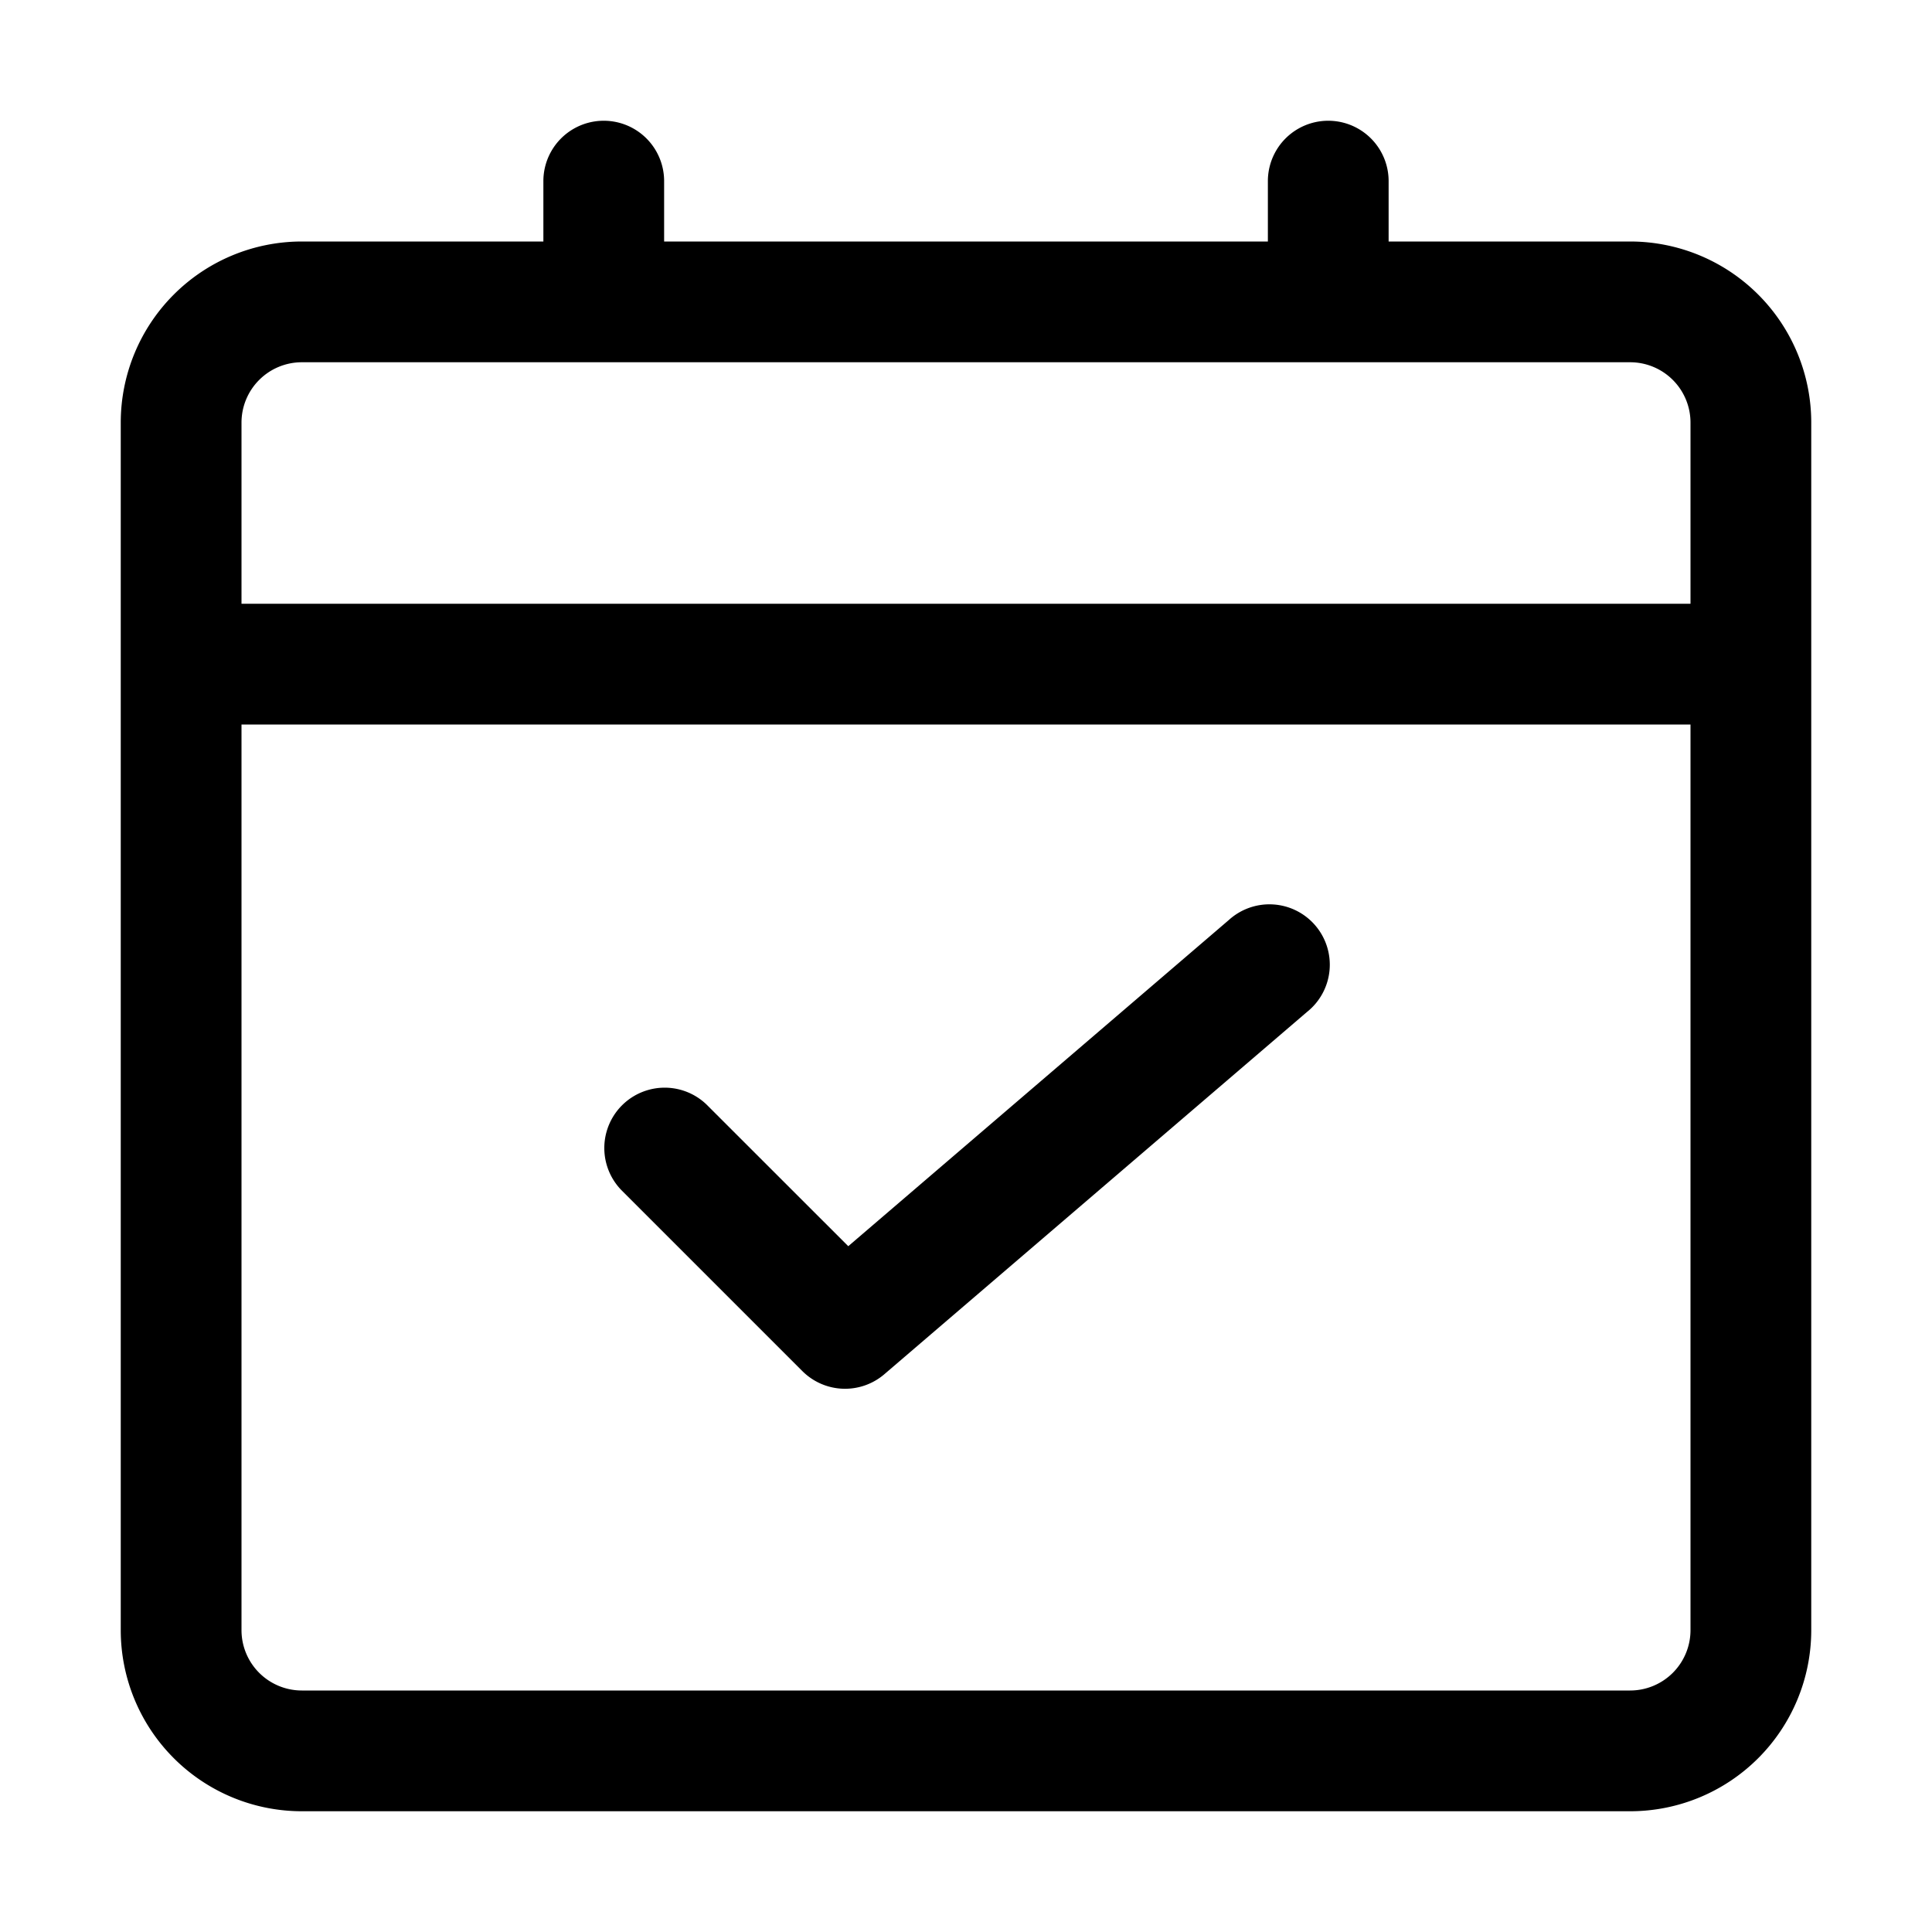
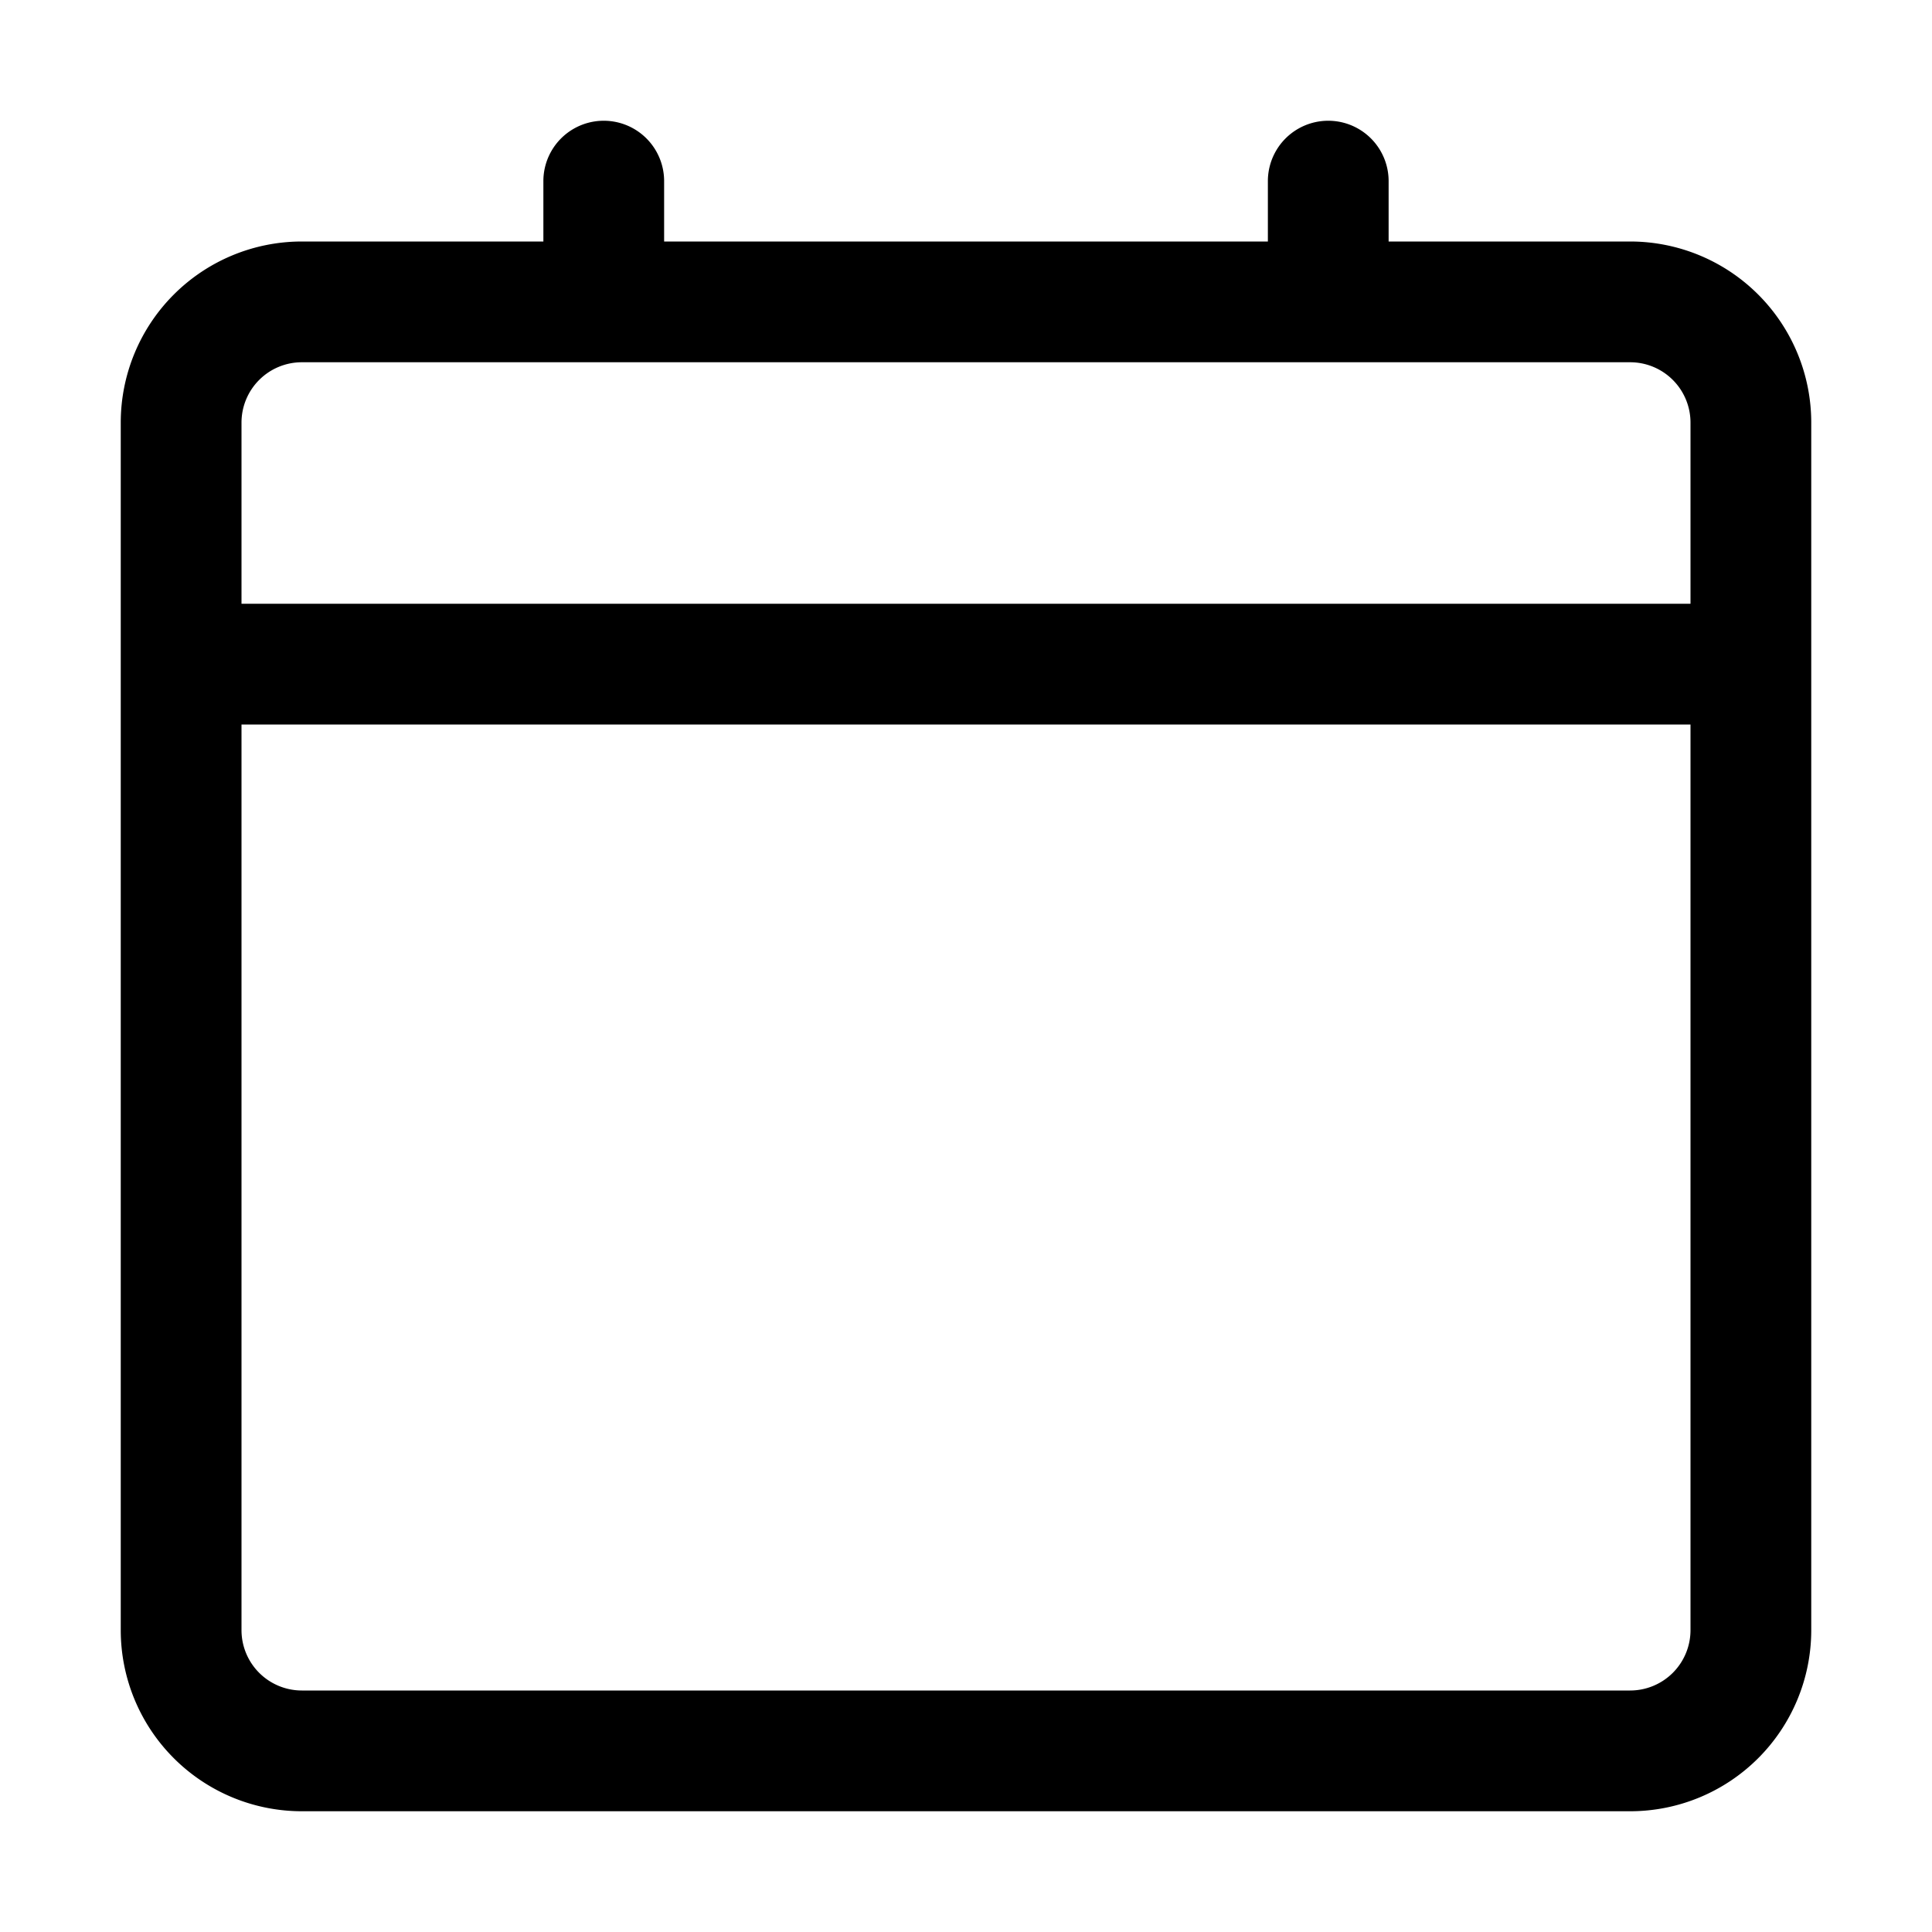
<svg xmlns="http://www.w3.org/2000/svg" height="512" viewBox="0 0 32 32" width="512">
  <g id="Layer_2" data-name="Layer 2">
    <path d="m27 4h-4v-1a1 1 0 0 0 -2 0v1h-10v-1a1 1 0 0 0 -2 0v1h-4a3 3 0 0 0 -3 3v20a3 3 0 0 0 3 3h22a3 3 0 0 0 3-3v-20a3 3 0 0 0 -3-3zm-22 2h22a1 1 0 0 1 1 1v3h-24v-3a1 1 0 0 1 1-1zm22 22h-22a1 1 0 0 1 -1-1v-15h24v15a1 1 0 0 1 -1 1z" />
-     <path d="m20.35 15.241-6.3 5.4-2.346-2.345a1 1 0 0 0 -1.414 1.414l3 3a1 1 0 0 0 1.357.052l7-6a1 1 0 1 0 -1.3-1.518z" />
  </g>
</svg>